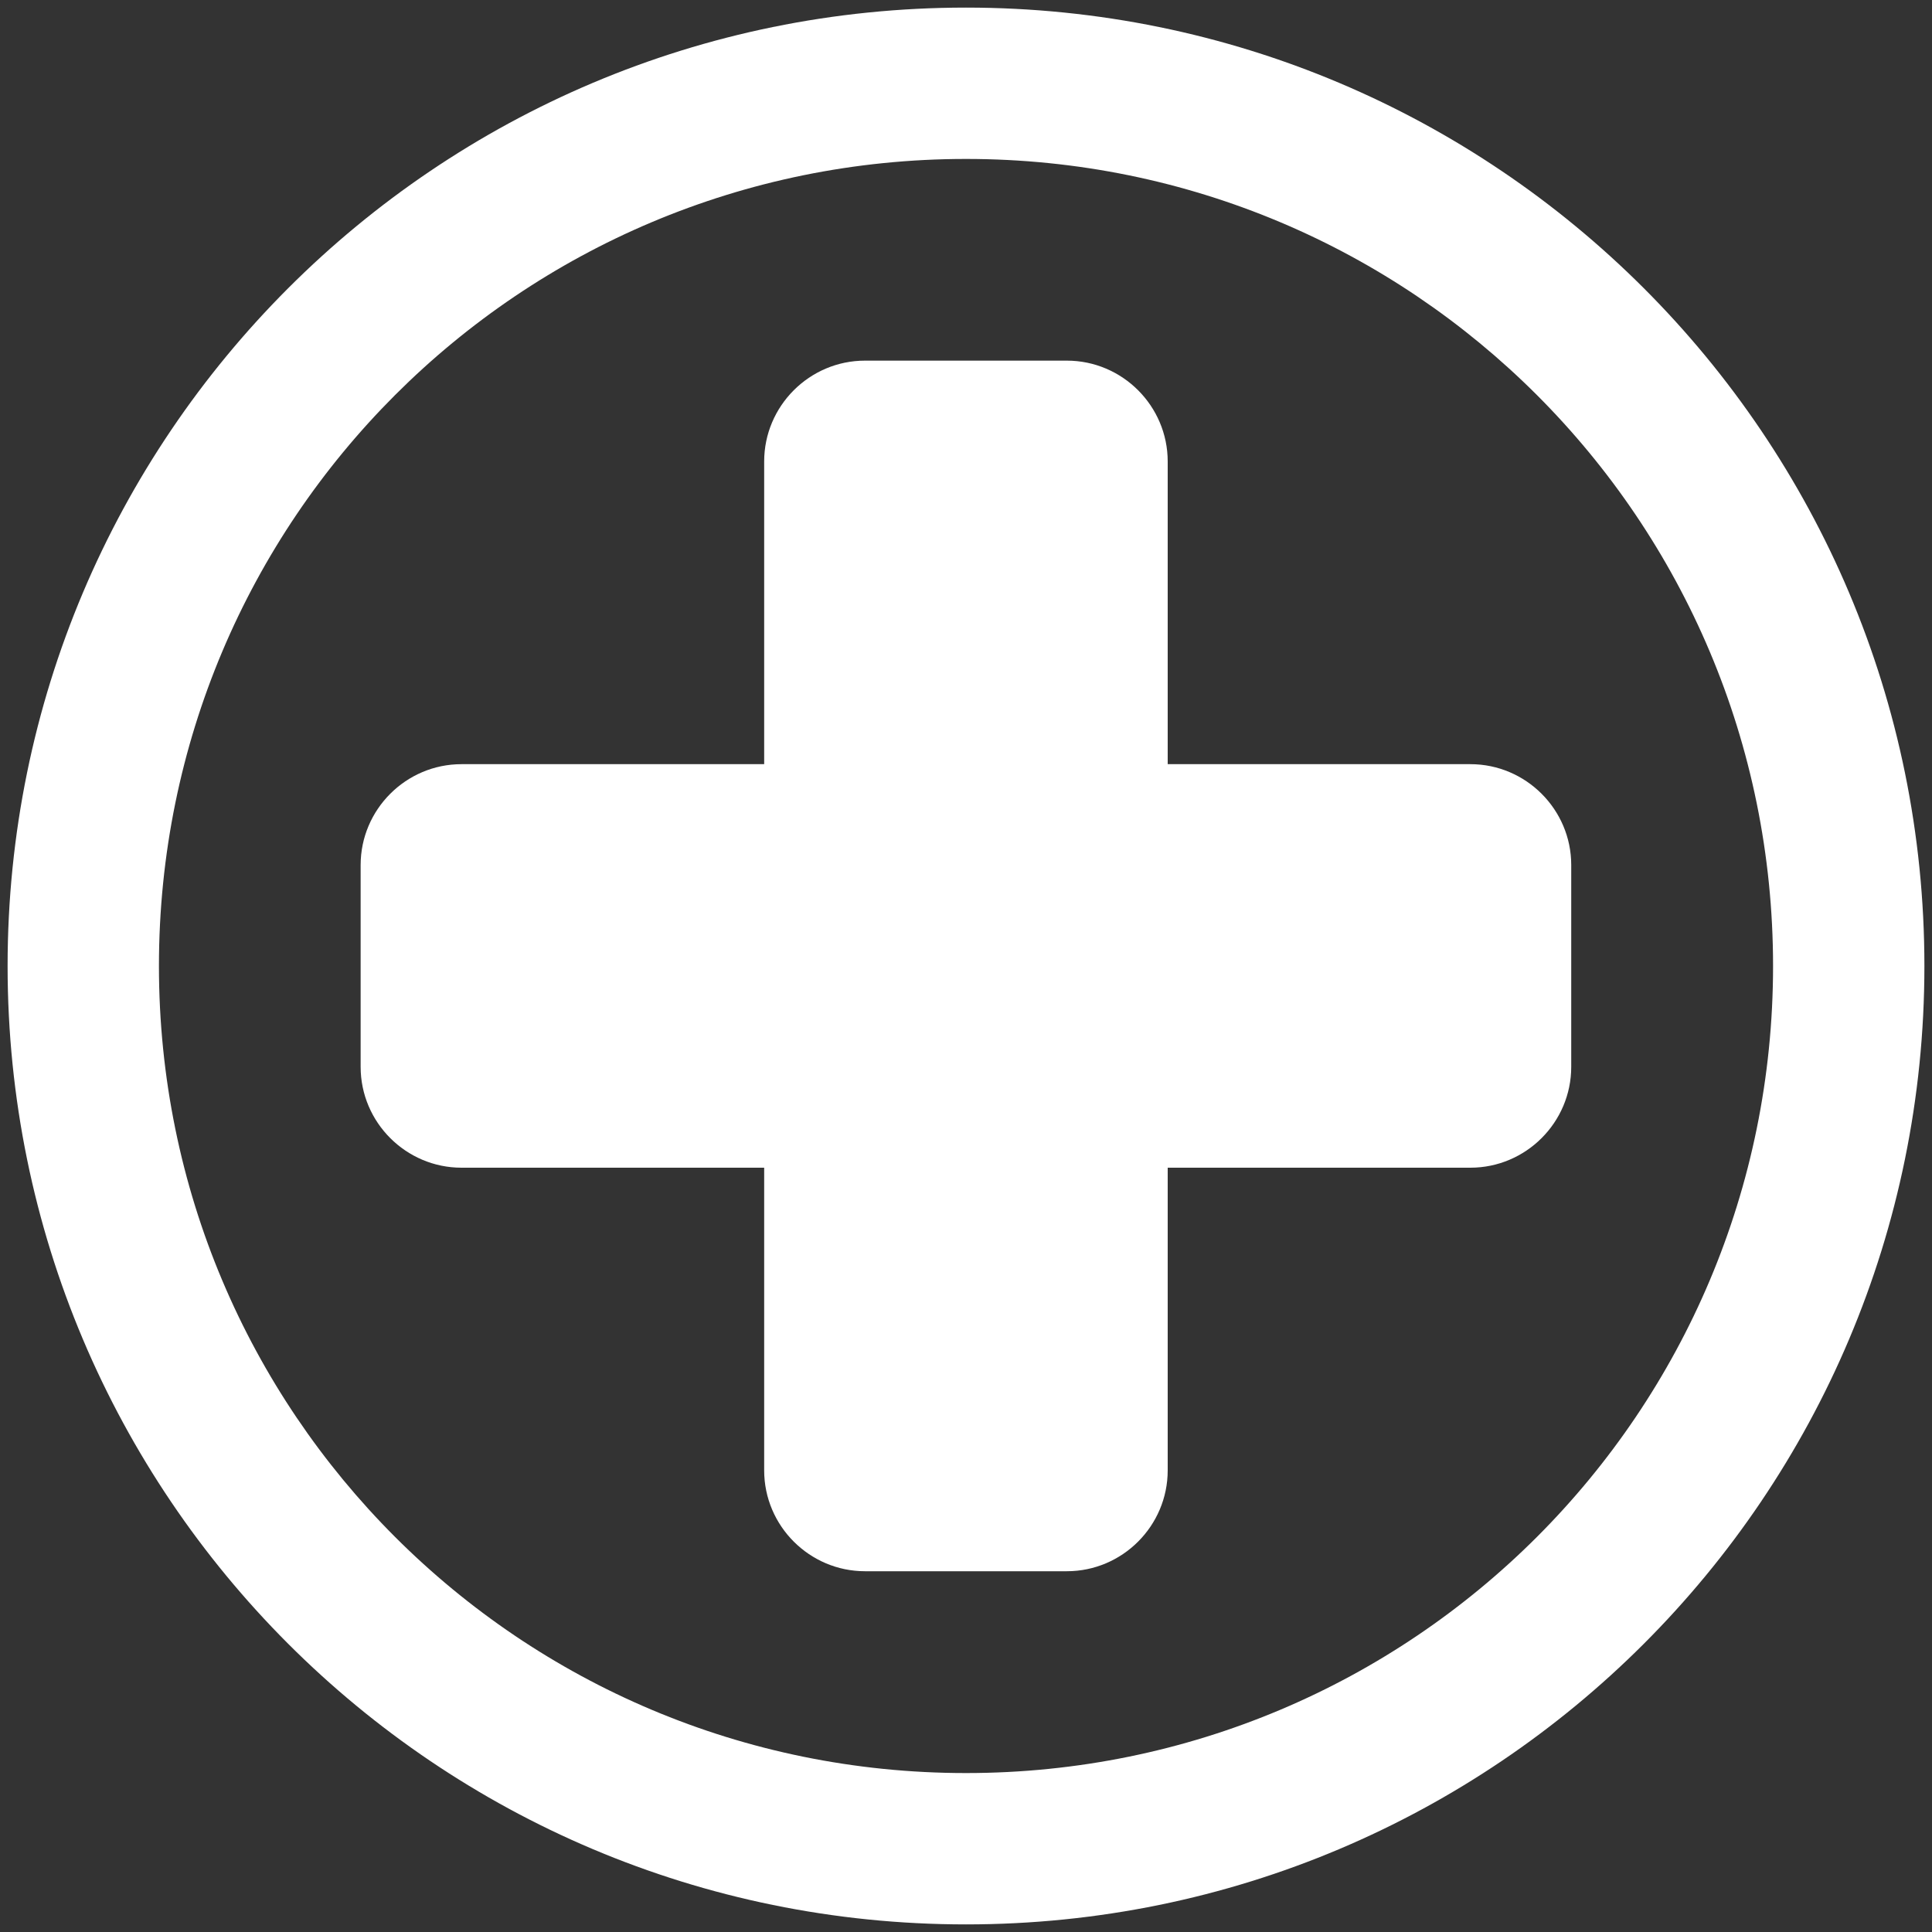
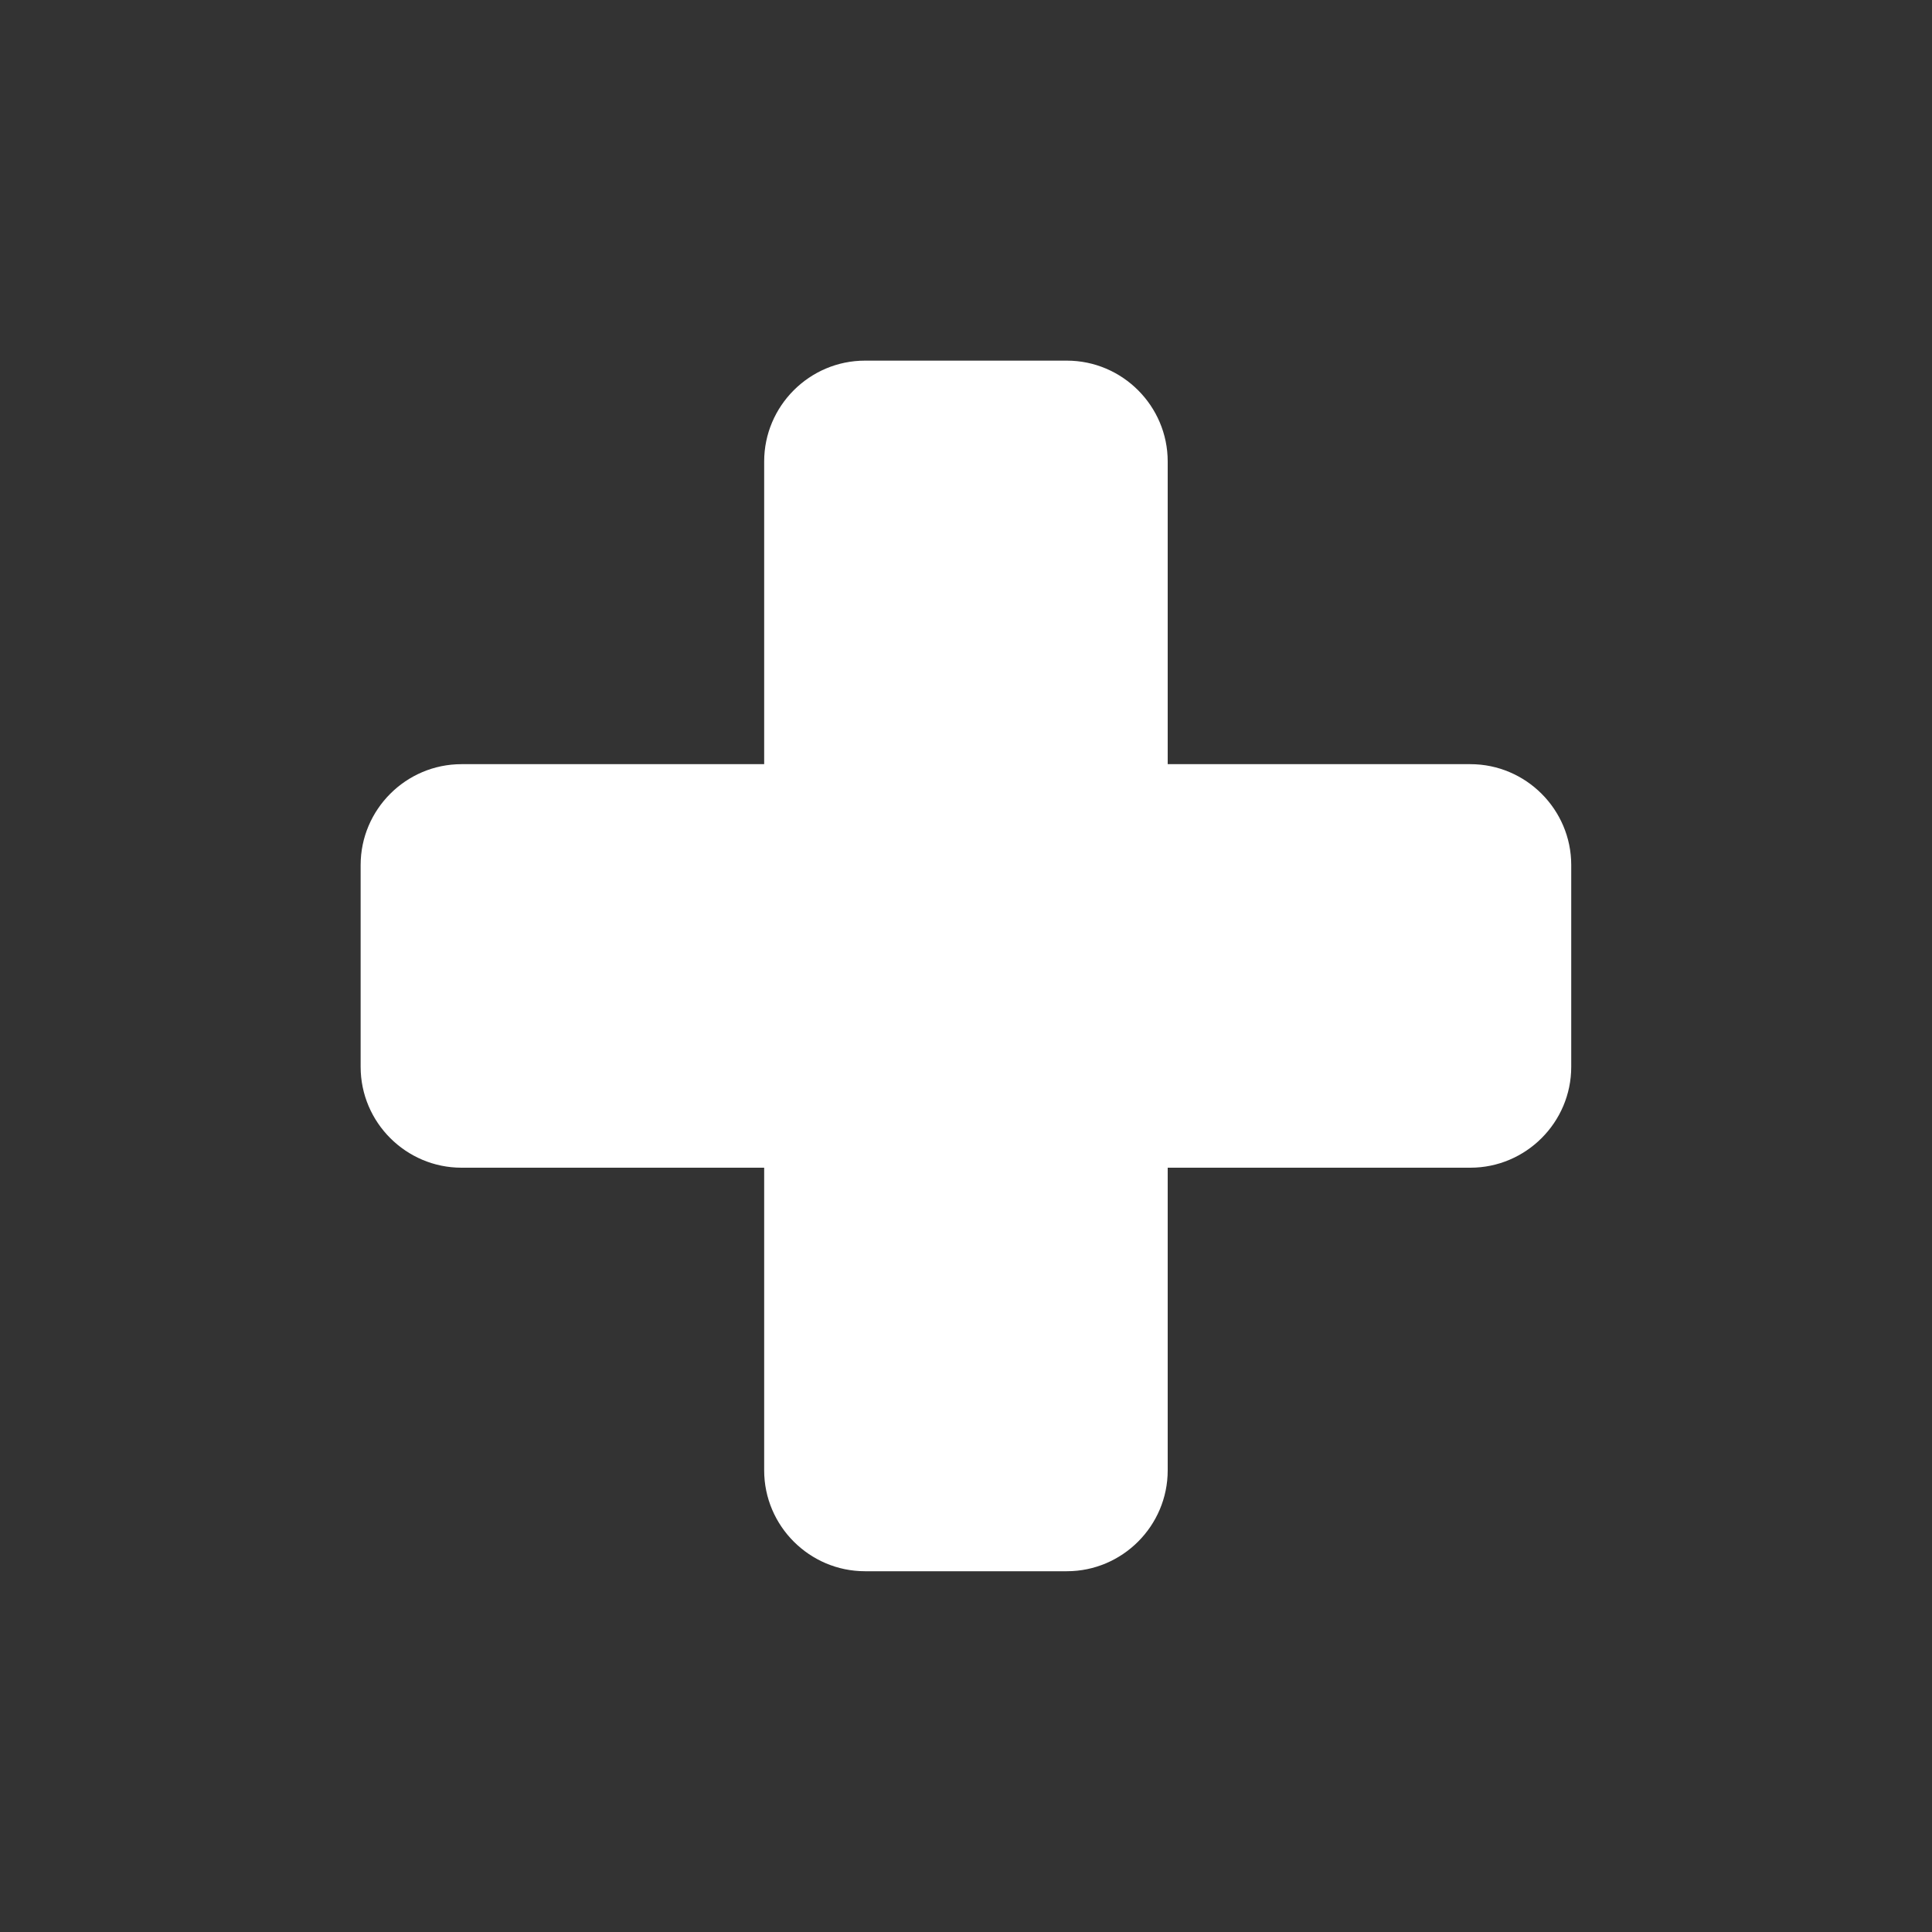
<svg xmlns="http://www.w3.org/2000/svg" id="a" viewBox="0 0 150 150">
  <rect x="0" y="0" width="150" height="150" fill="#333333" stroke="none" />
  <defs>
    <style>.b{fill:#fff;}</style>
  </defs>
-   <path class="b" d="M75,12.34c-34.66,0-62.66,28-62.66,62.66s28,62.66,62.66,62.66,62.66-28,62.66-62.66S109.66,12.34,75,12.34Zm0,137.07C33.88,149.41,.59,116.12,.59,75S33.88,.59,75,.59s74.41,33.29,74.41,74.41-33.29,74.41-74.41,74.41Z" />
  <path class="b" d="M114.16,59.33h-23.5v-23.5c0-4.31-3.52-7.83-7.83-7.83h-15.67c-4.31,0-7.83,3.52-7.83,7.83v23.5h-23.5c-4.31,0-7.83,3.52-7.83,7.83v15.67c0,4.31,3.52,7.83,7.83,7.83h23.5v23.5c0,4.31,3.52,7.83,7.83,7.83h15.67c4.31,0,7.83-3.52,7.83-7.83v-23.5h23.5c4.31,0,7.83-3.52,7.83-7.83v-15.67c0-4.31-3.52-7.83-7.83-7.83Z" />
</svg>